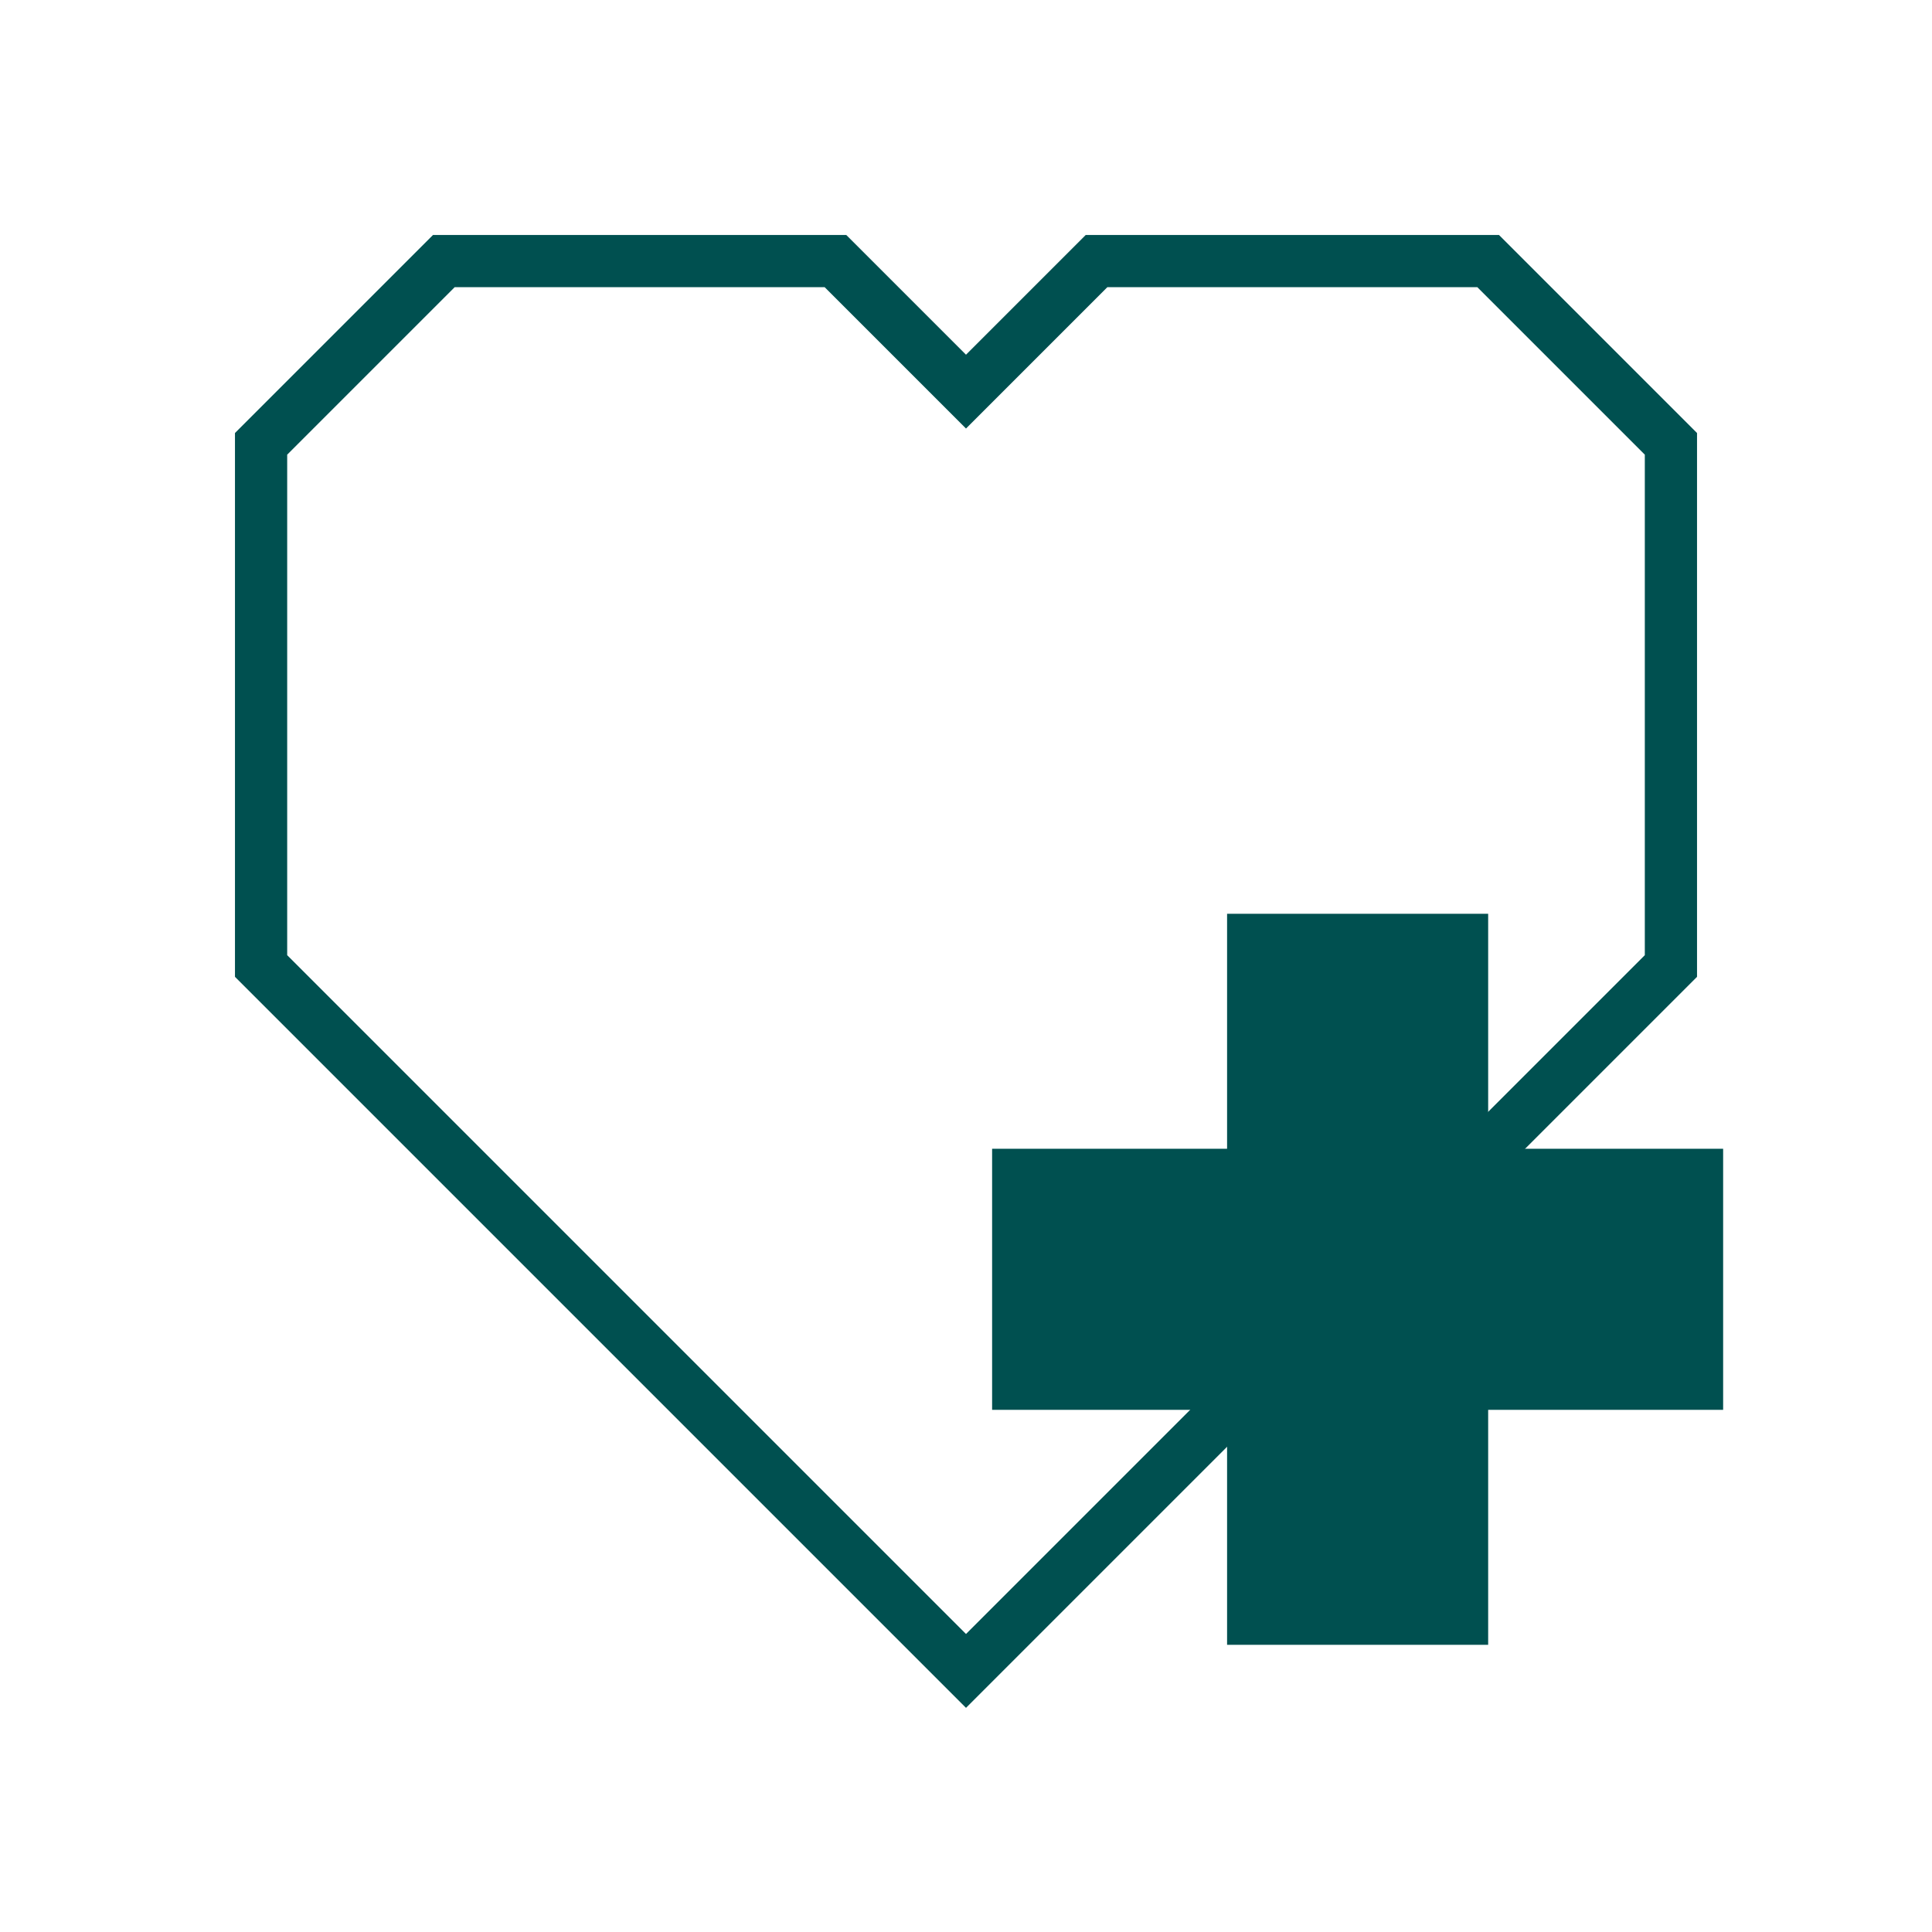
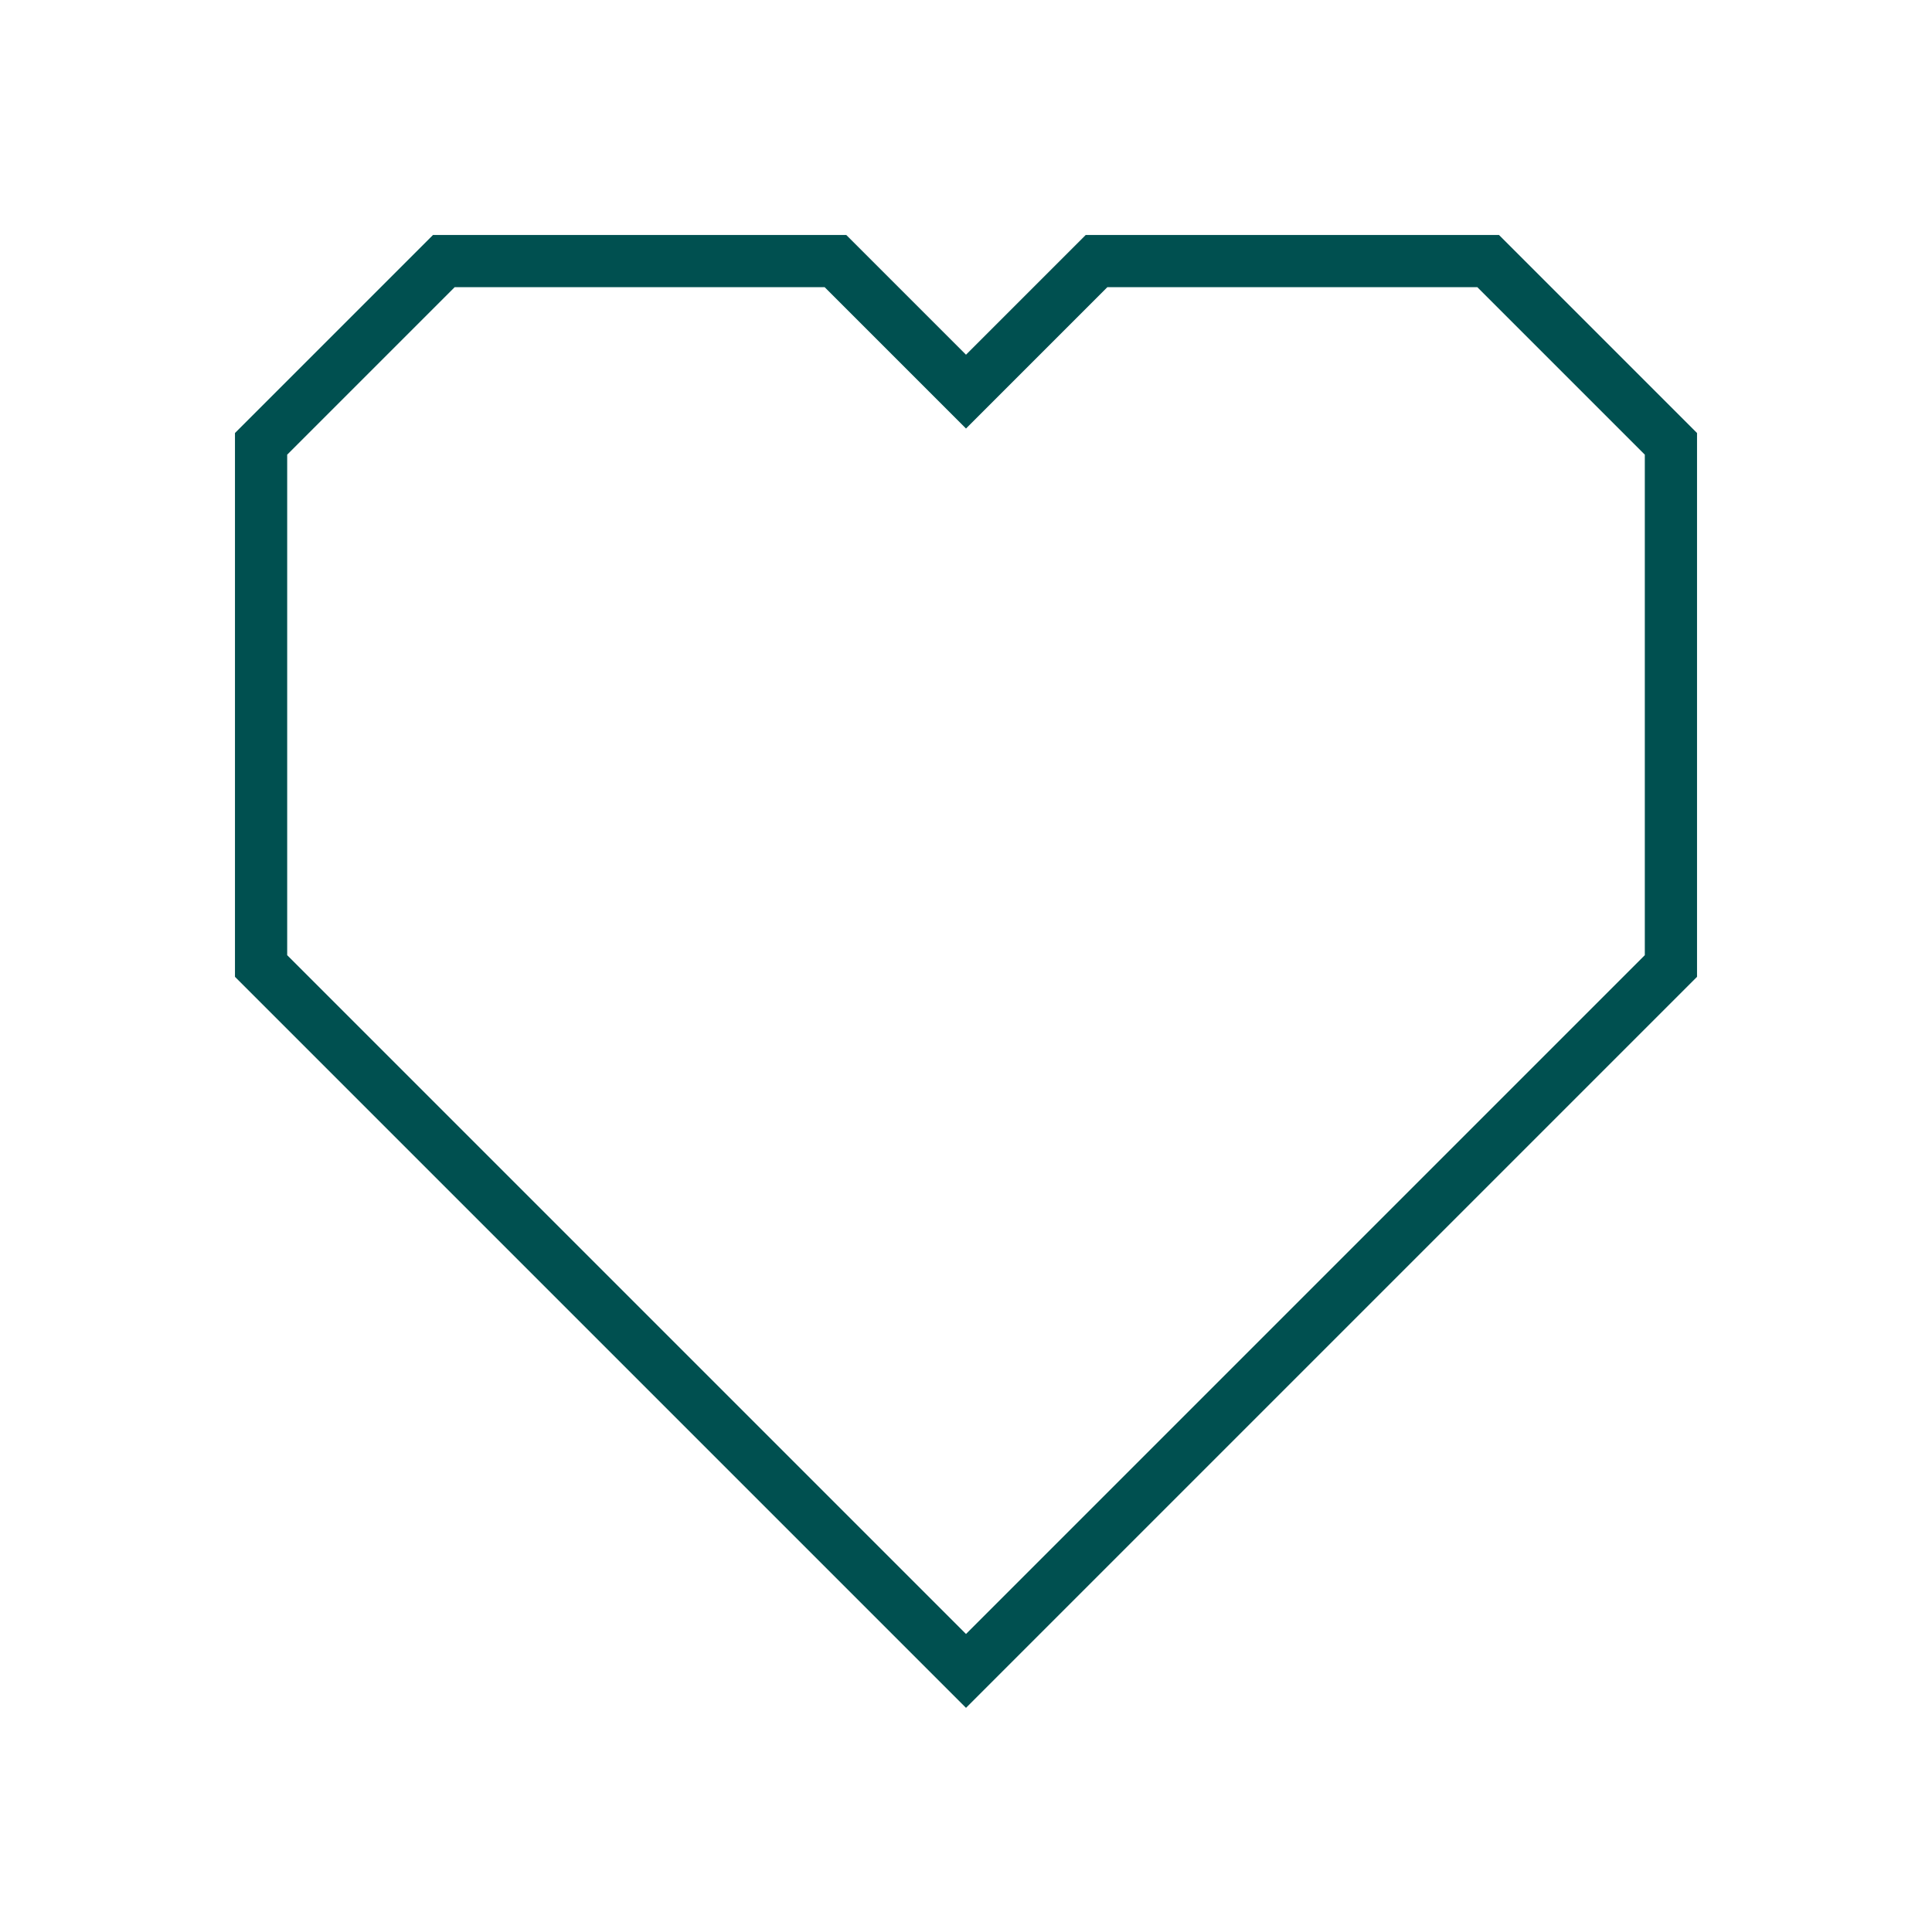
<svg xmlns="http://www.w3.org/2000/svg" width="37" height="37" viewBox="0 0 37 37" fill="none">
  <path d="M16 5L18.5 7.5L21 5H28.5L32 8.5V18.5L18.5 32L5 18.5V8.5L8.5 5H16Z" stroke="#005050" />
-   <rect x="23.5" y="17.5" width="5" height="14" fill="#005050" />
-   <rect x="19" y="27" width="5" height="14" transform="rotate(-90 19 27)" fill="#005050" />
</svg>